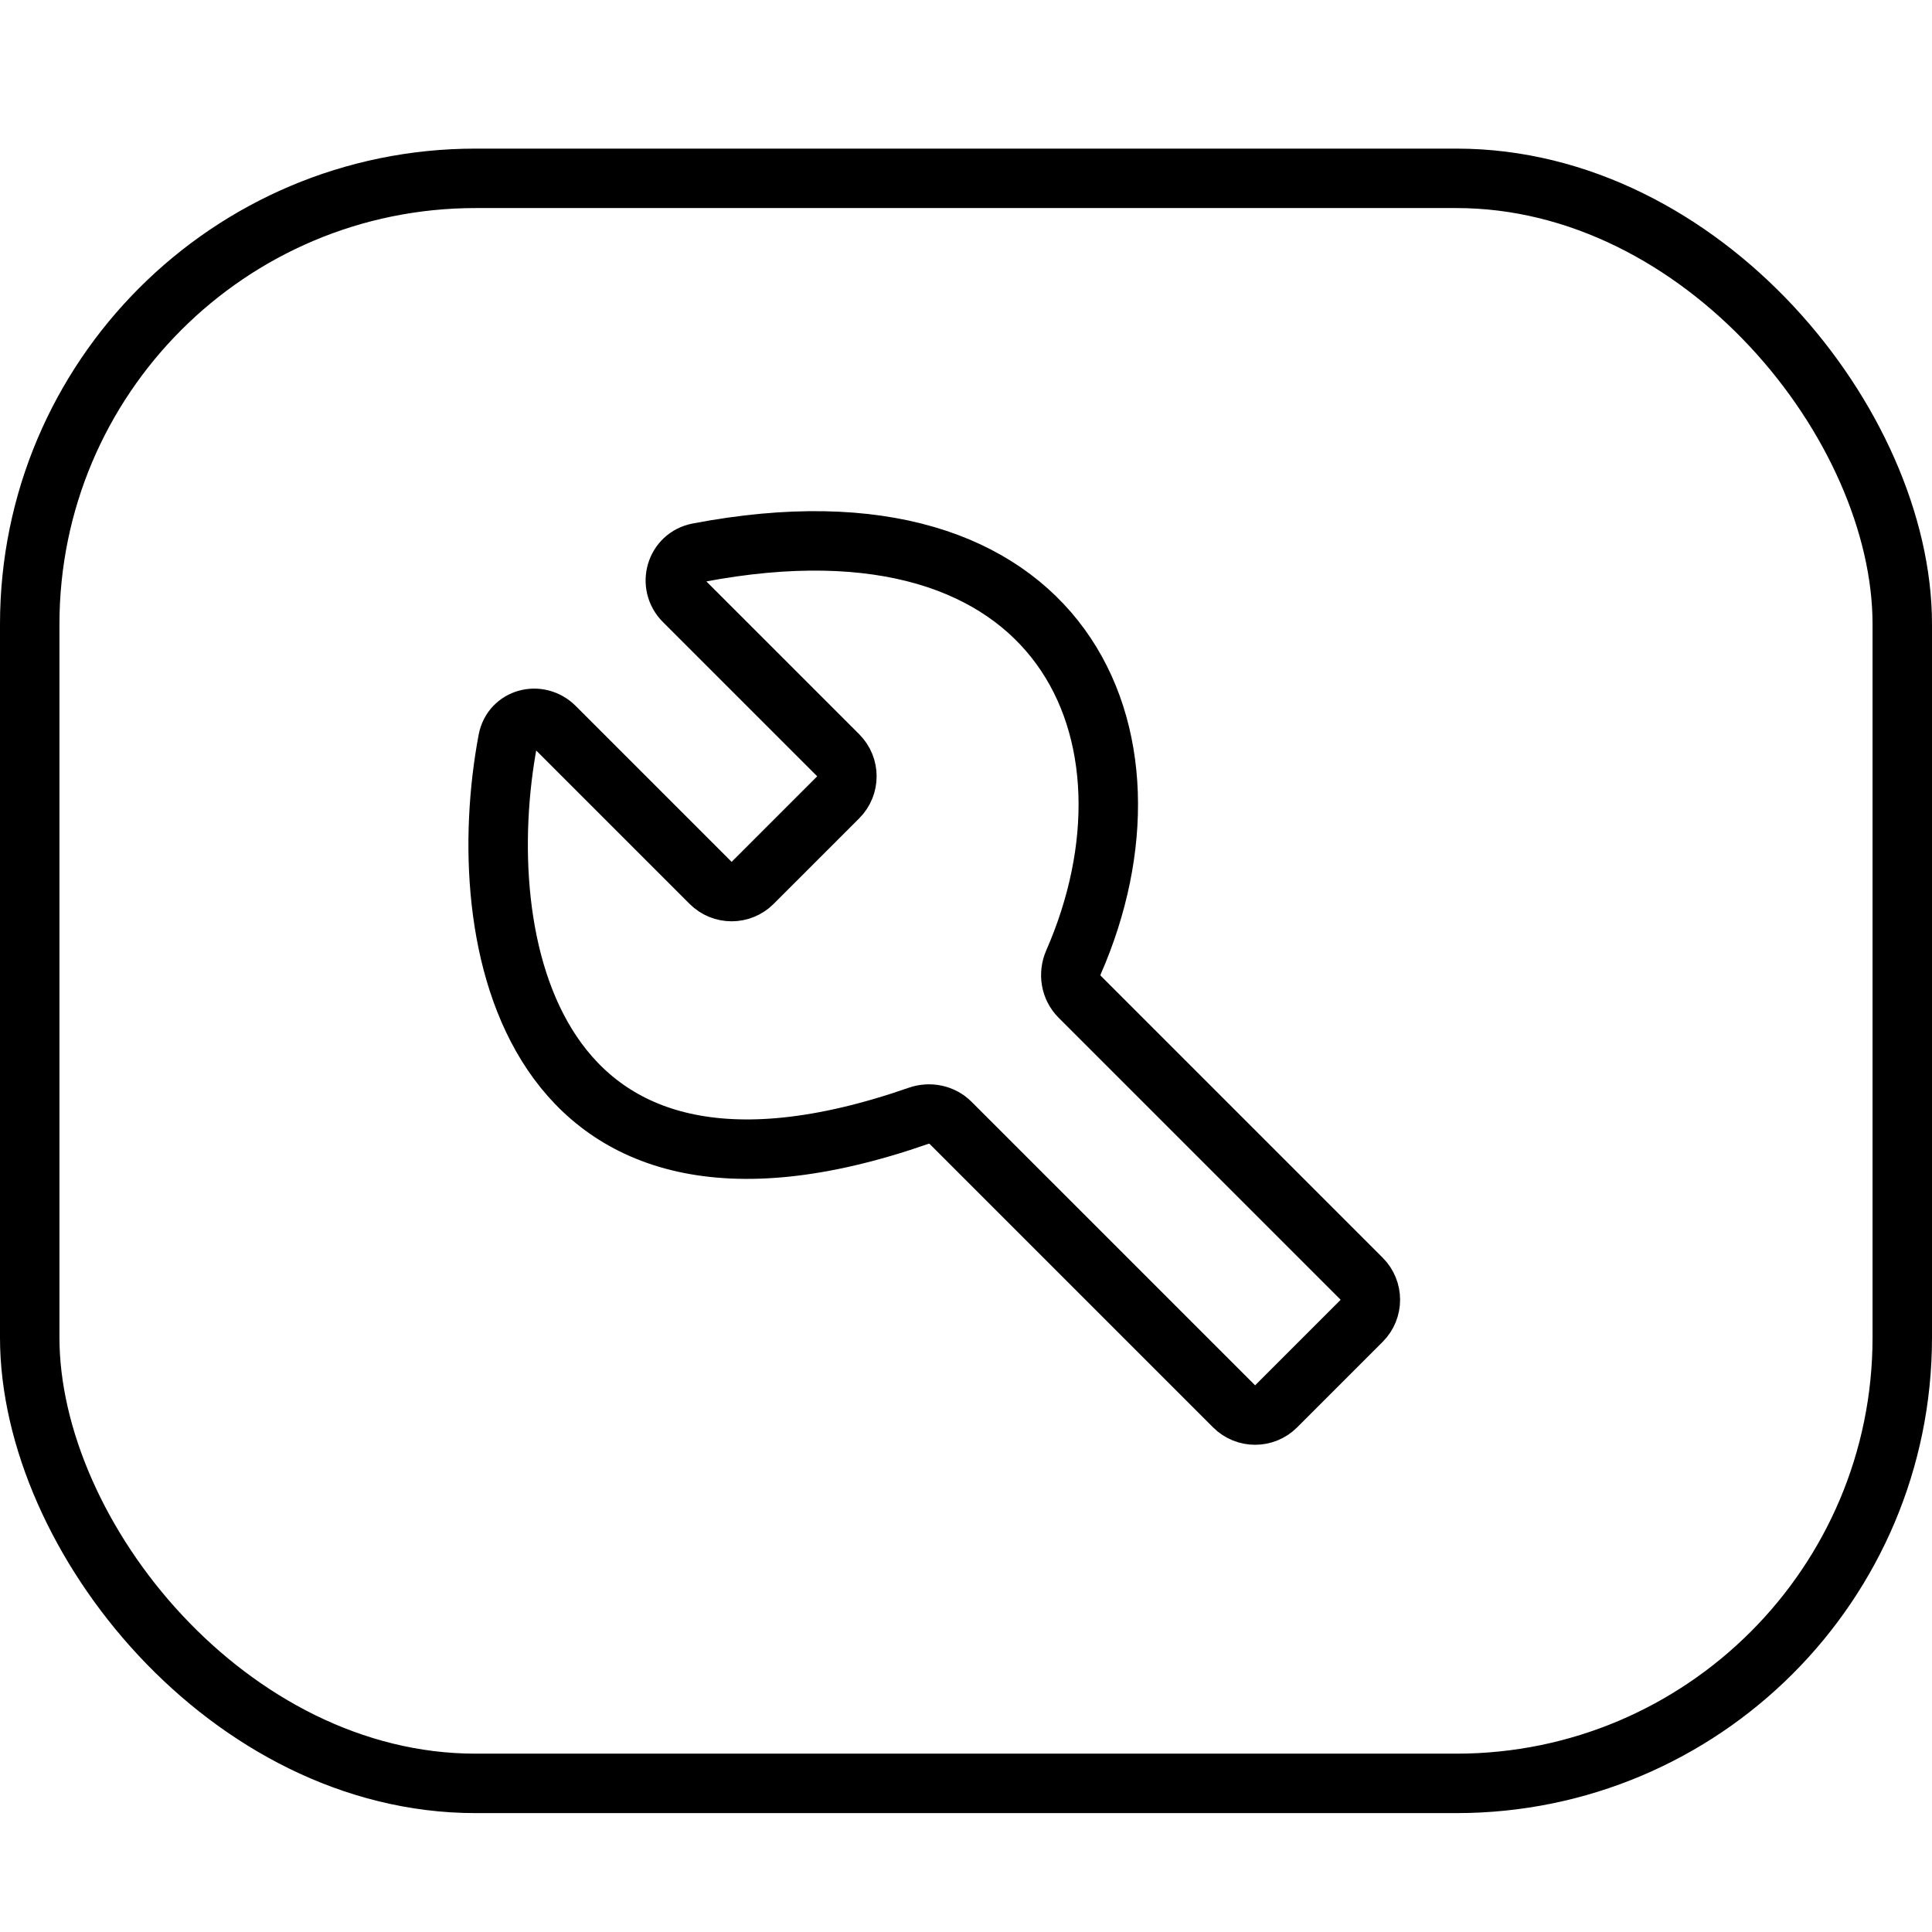
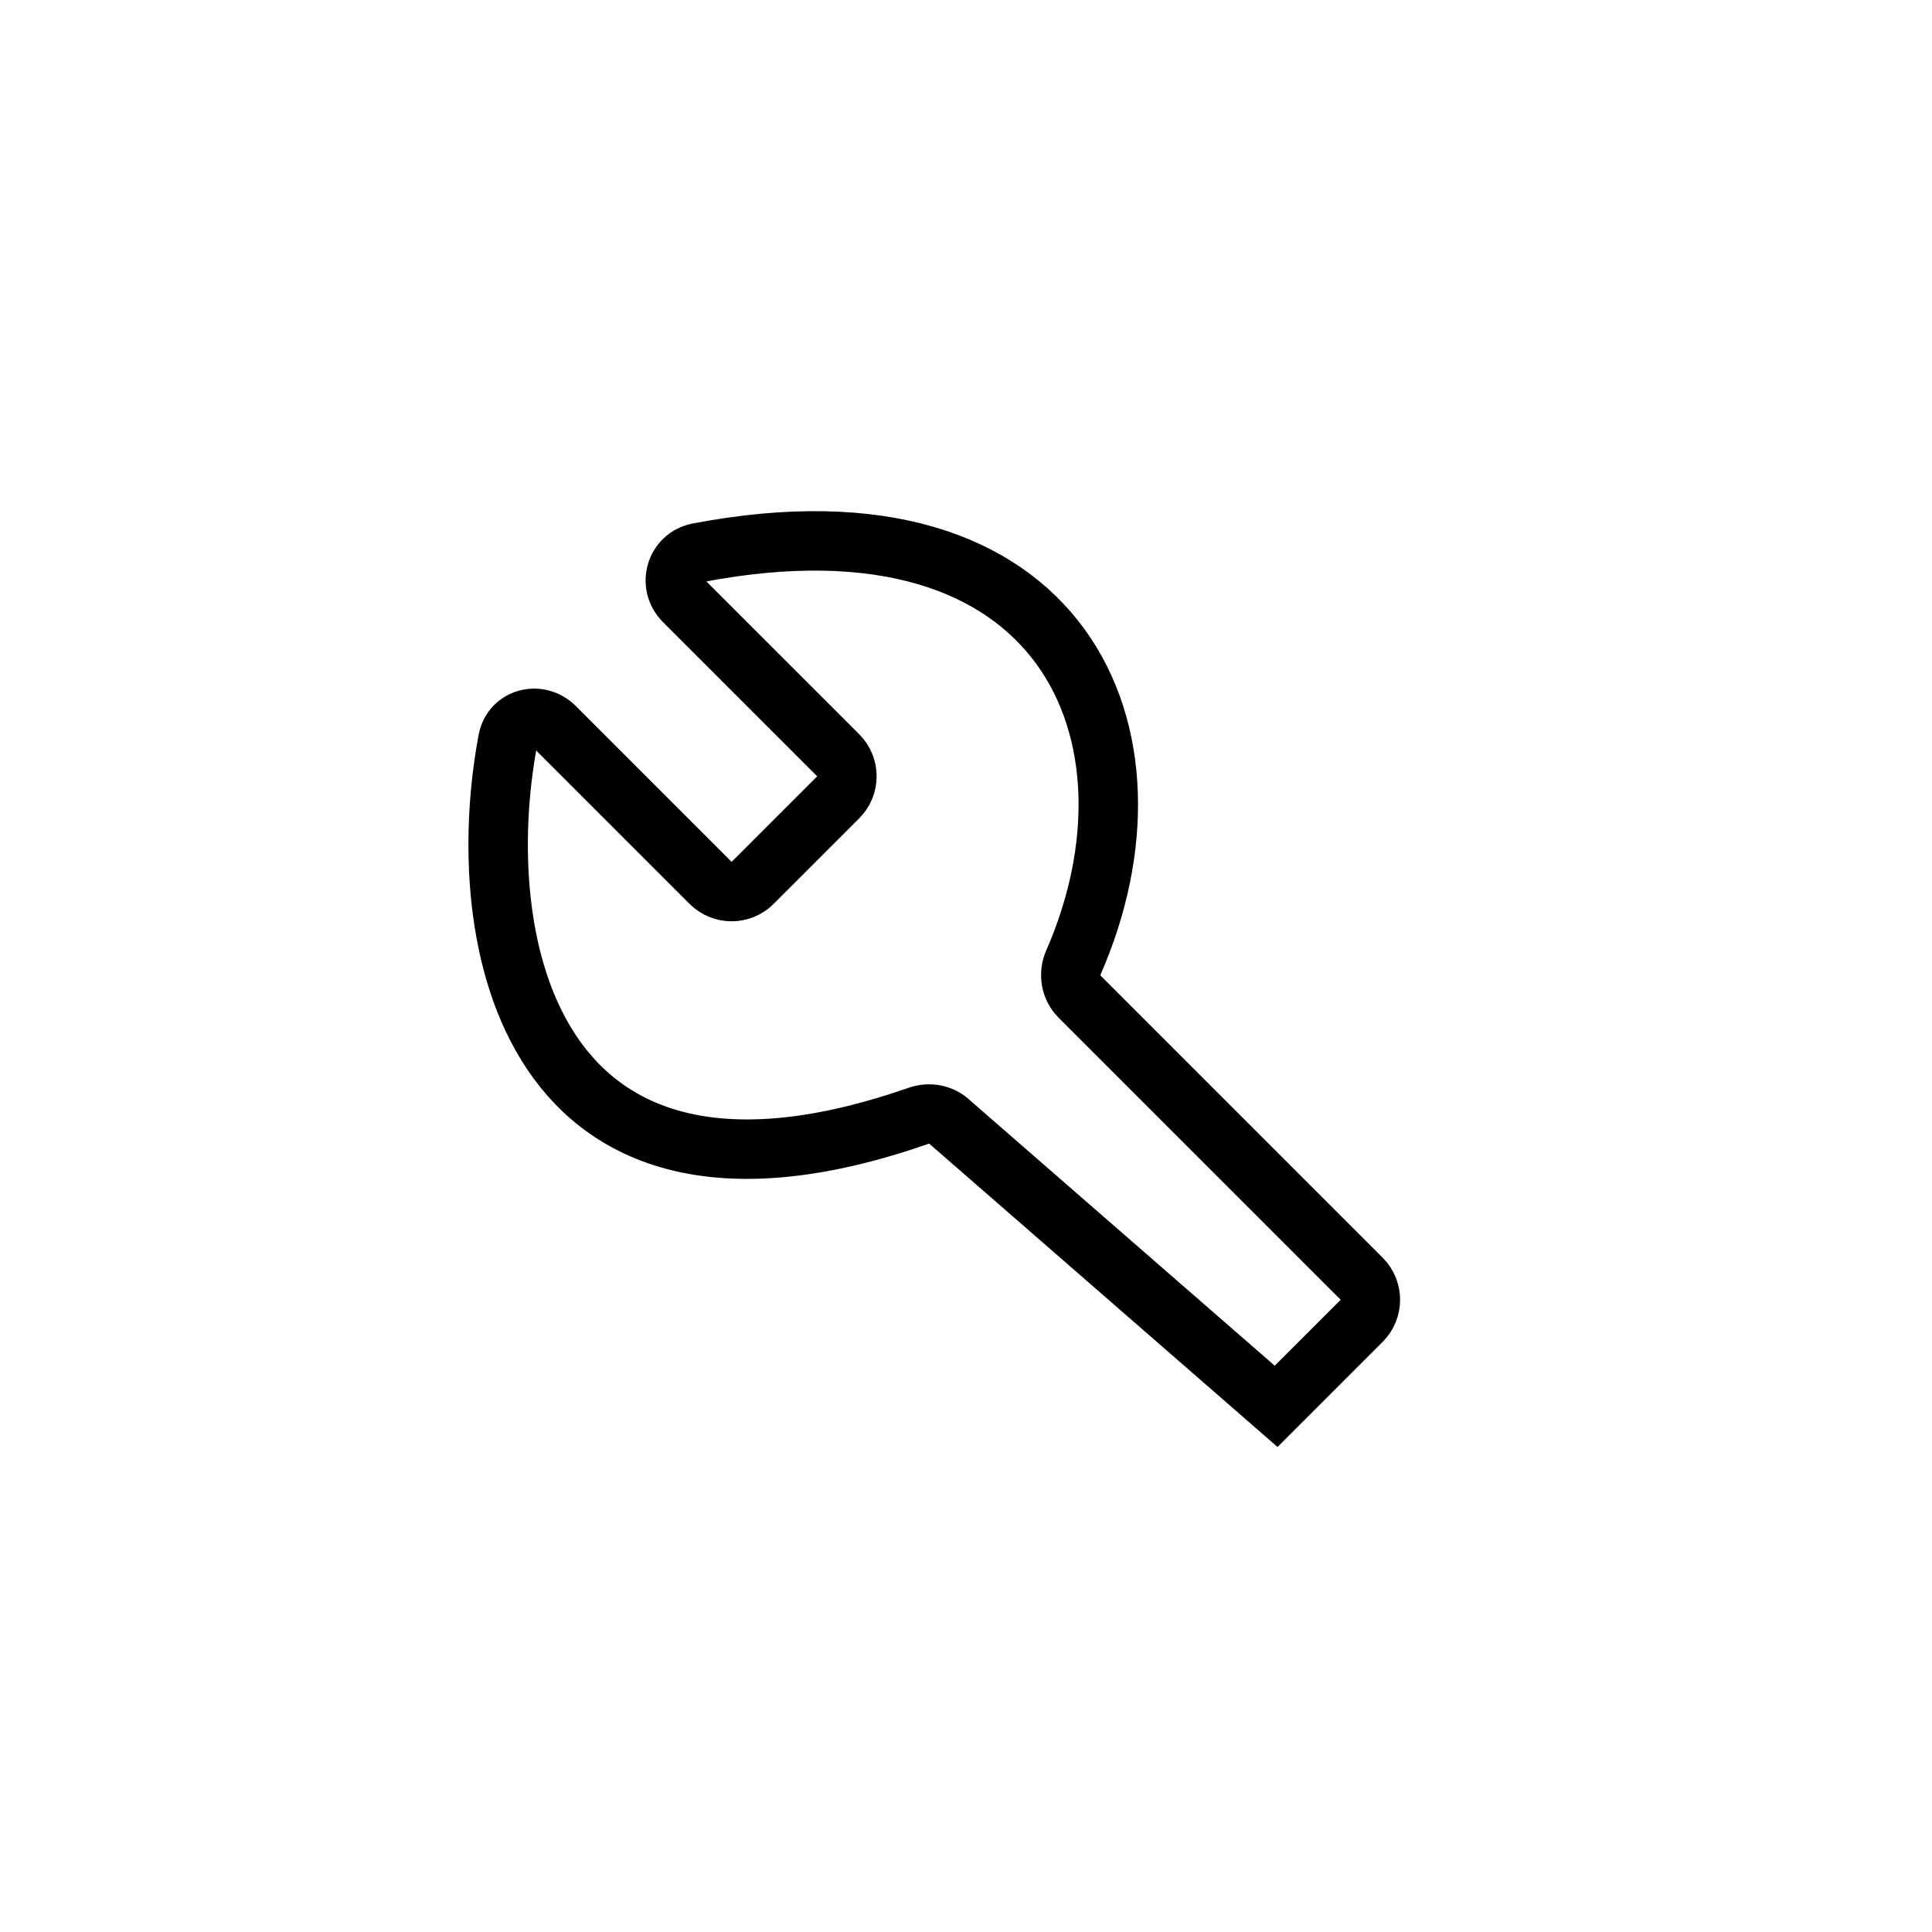
<svg xmlns="http://www.w3.org/2000/svg" width="65" height="65" viewBox="0 0 65 65" fill="none">
-   <rect x="1" y="6" width="63" height="54" rx="15" stroke="black" stroke-width="2" />
-   <path d="M28.2 25.41L23.011 20.222C22.463 19.674 22.73 18.741 23.491 18.595C35.837 16.241 39.437 24.786 36.117 32.373C35.945 32.766 36.018 33.228 36.321 33.531L45.812 43.022C46.202 43.413 46.202 44.046 45.812 44.437L42.934 47.315C42.543 47.706 41.91 47.706 41.519 47.315L31.976 37.772C31.699 37.495 31.273 37.411 30.903 37.54C17.71 42.139 15.835 31.546 17.087 24.901C17.227 24.157 18.128 23.924 18.664 24.46L23.907 29.703C24.298 30.094 24.931 30.094 25.322 29.703L28.2 26.825C28.591 26.434 28.591 25.801 28.2 25.41Z" stroke="black" stroke-width="2" />
+   <path d="M28.2 25.41L23.011 20.222C22.463 19.674 22.73 18.741 23.491 18.595C35.837 16.241 39.437 24.786 36.117 32.373C35.945 32.766 36.018 33.228 36.321 33.531L45.812 43.022C46.202 43.413 46.202 44.046 45.812 44.437L42.934 47.315L31.976 37.772C31.699 37.495 31.273 37.411 30.903 37.54C17.71 42.139 15.835 31.546 17.087 24.901C17.227 24.157 18.128 23.924 18.664 24.46L23.907 29.703C24.298 30.094 24.931 30.094 25.322 29.703L28.2 26.825C28.591 26.434 28.591 25.801 28.2 25.41Z" stroke="black" stroke-width="2" />
</svg>